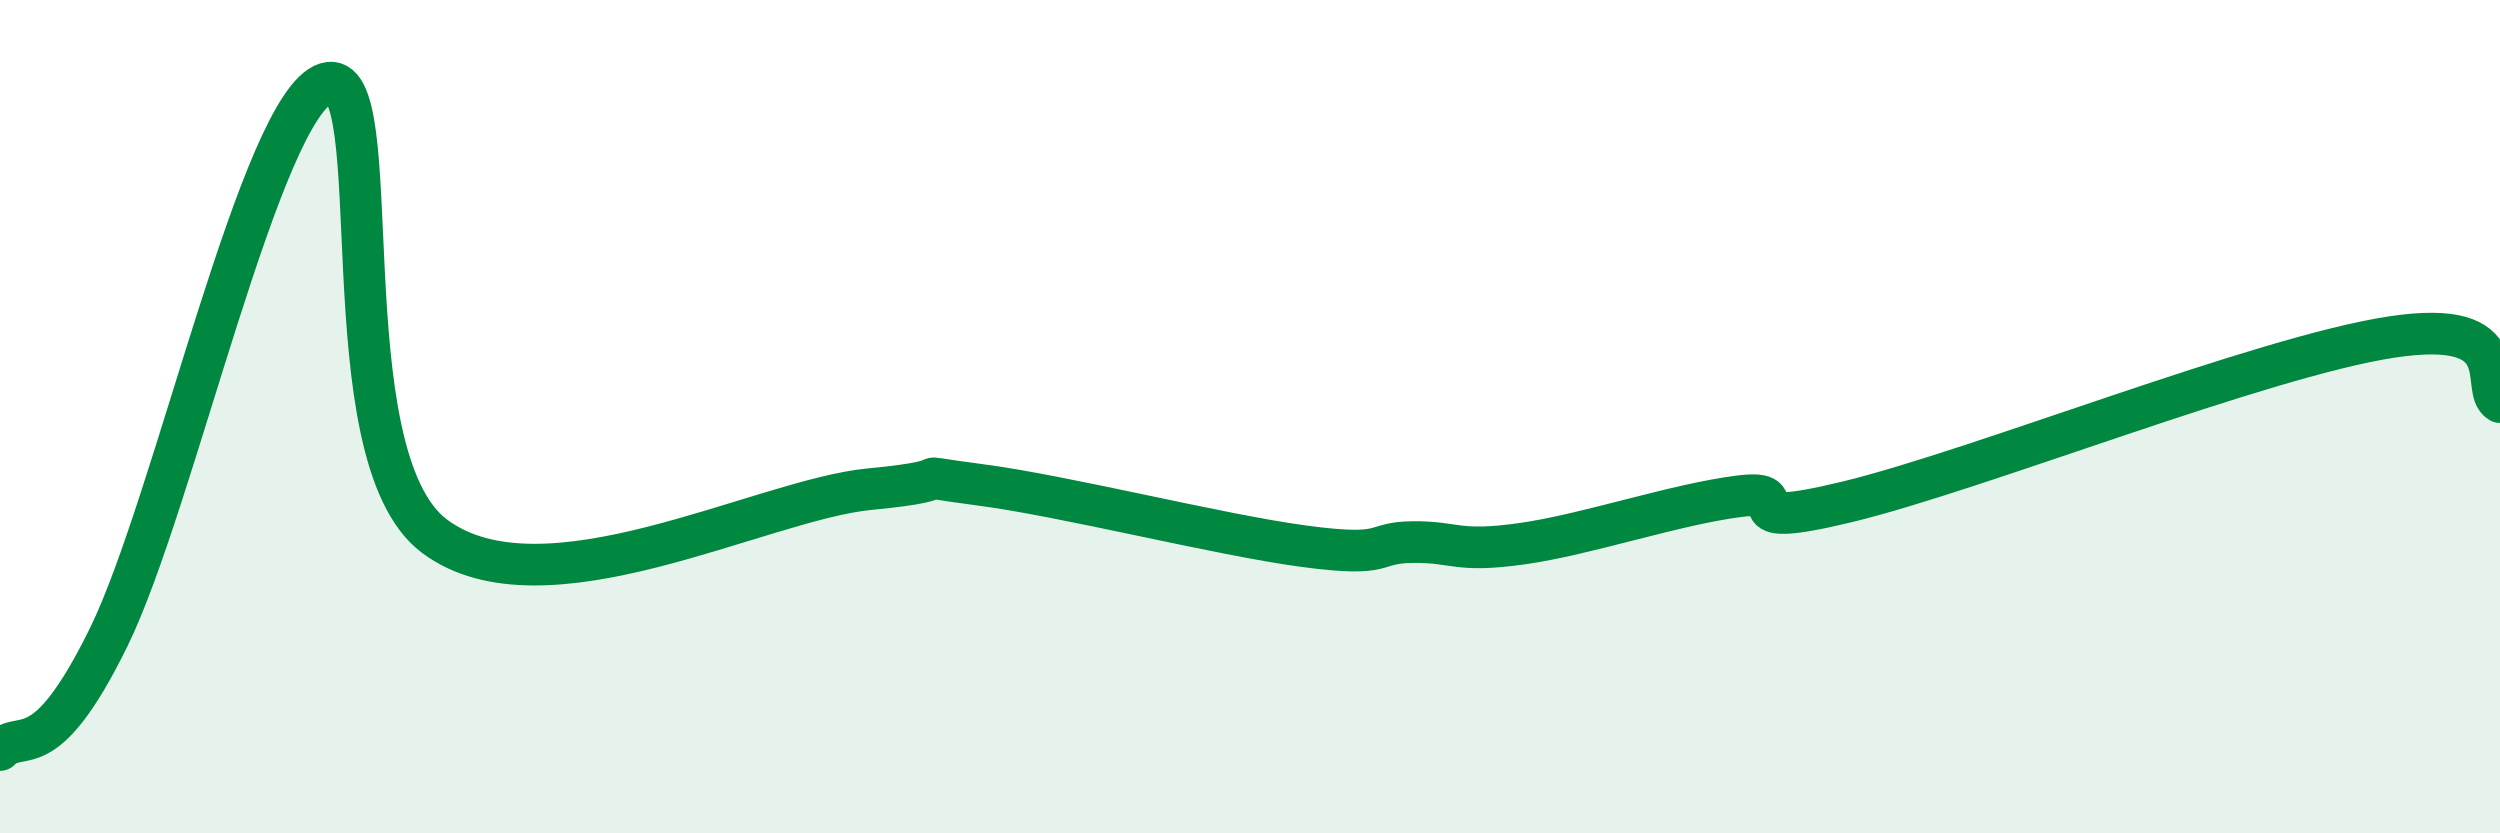
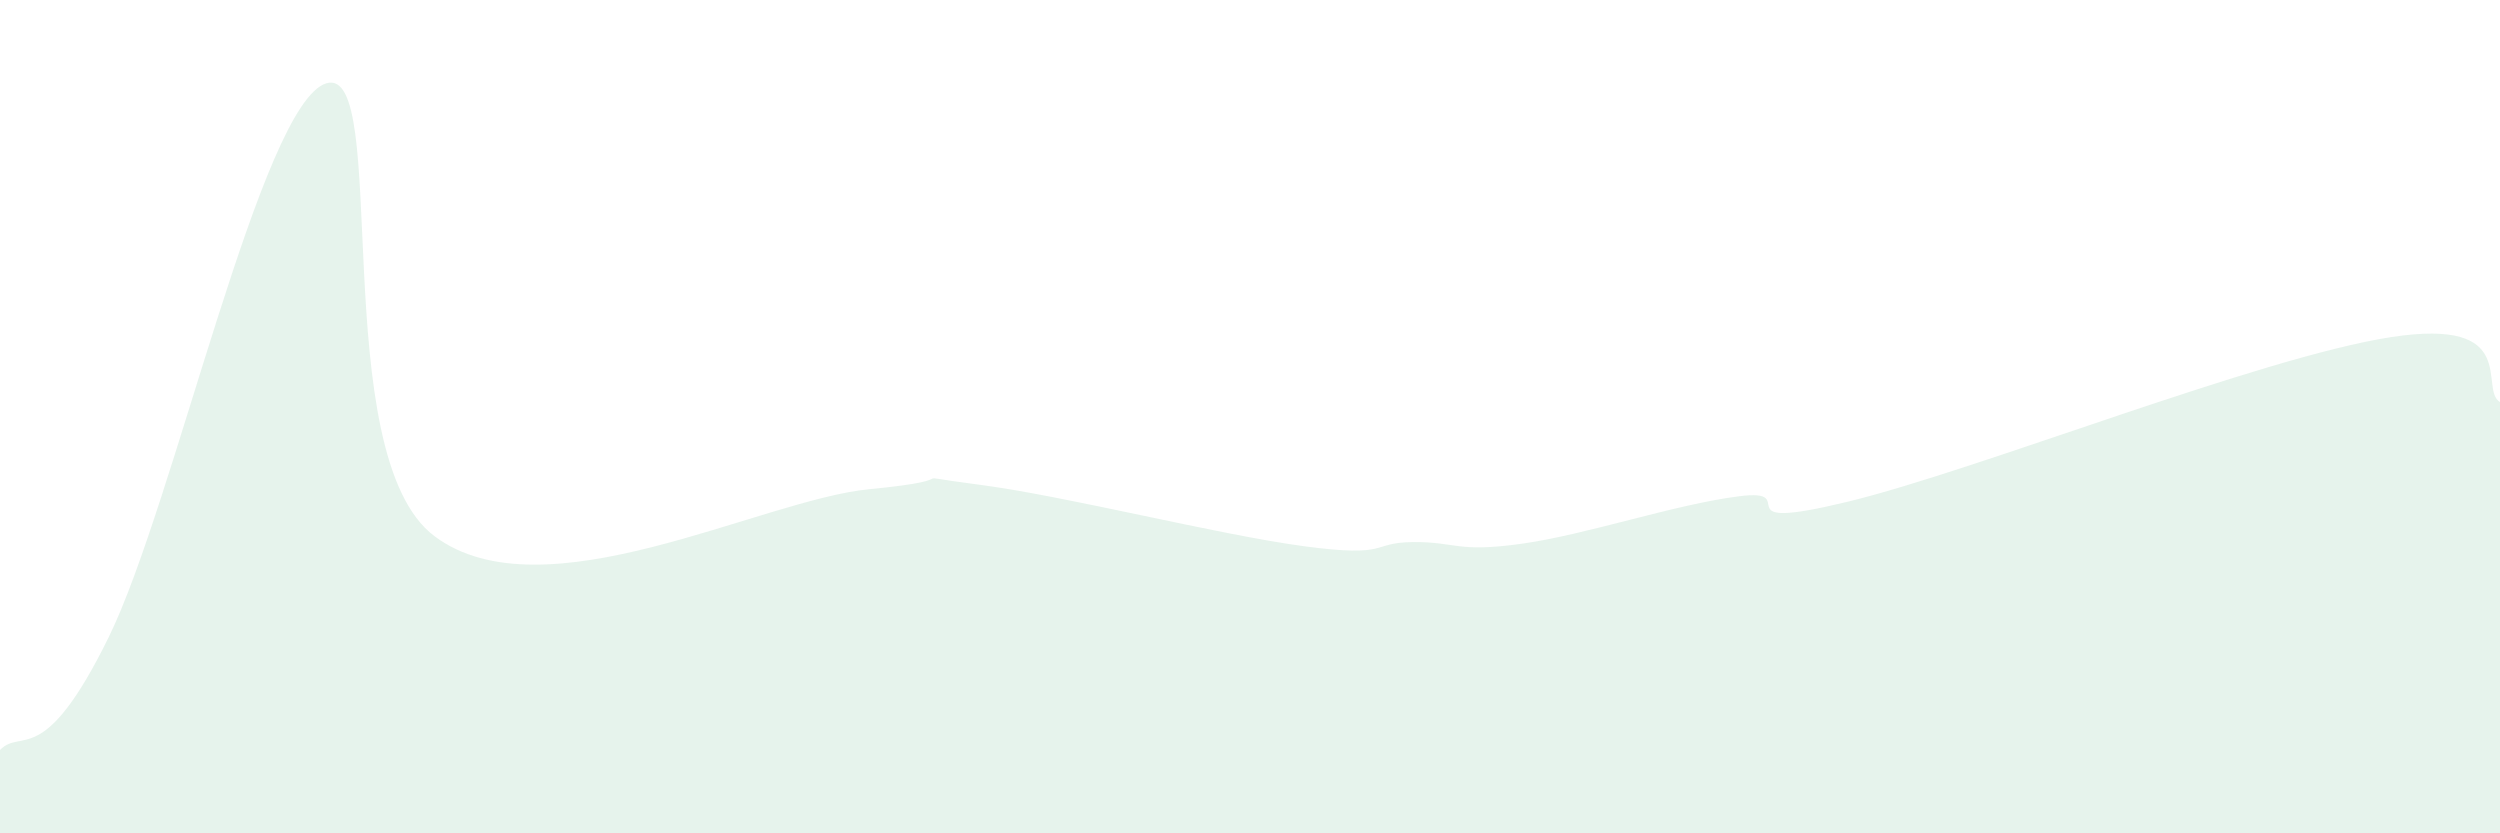
<svg xmlns="http://www.w3.org/2000/svg" width="60" height="20" viewBox="0 0 60 20">
  <path d="M 0,18 C 0.52,17.46 1.04,18.49 2.61,15.29 C 4.18,12.09 6.27,2.48 7.83,2 C 9.39,1.52 7.82,10.92 10.43,12.87 C 13.04,14.82 18.26,11.99 20.87,11.74 C 23.48,11.49 21.39,11.36 23.48,11.63 C 25.57,11.9 29.21,12.83 31.3,13.11 C 33.39,13.39 32.87,13.02 33.91,13.01 C 34.95,13 34.95,13.27 36.52,13.05 C 38.09,12.83 40.17,12.11 41.74,11.91 C 43.31,11.71 41.22,12.8 44.35,12.04 C 47.48,11.28 54.26,8.57 57.39,8.09 C 60.52,7.61 59.48,9.34 60,9.65L60 20L0 20Z" fill="#008740" opacity="0.1" stroke-linecap="round" stroke-linejoin="round" />
-   <path d="M 0,18 C 0.52,17.46 1.04,18.49 2.61,15.29 C 4.18,12.09 6.27,2.48 7.83,2 C 9.39,1.52 7.82,10.92 10.43,12.87 C 13.04,14.82 18.26,11.99 20.87,11.74 C 23.48,11.49 21.39,11.36 23.48,11.63 C 25.57,11.9 29.21,12.83 31.3,13.11 C 33.39,13.39 32.87,13.02 33.91,13.01 C 34.95,13 34.95,13.27 36.52,13.05 C 38.09,12.83 40.17,12.11 41.74,11.91 C 43.31,11.71 41.22,12.8 44.35,12.04 C 47.48,11.28 54.26,8.57 57.39,8.09 C 60.52,7.61 59.48,9.34 60,9.65" stroke="#008740" stroke-width="1" fill="none" stroke-linecap="round" stroke-linejoin="round" />
</svg>